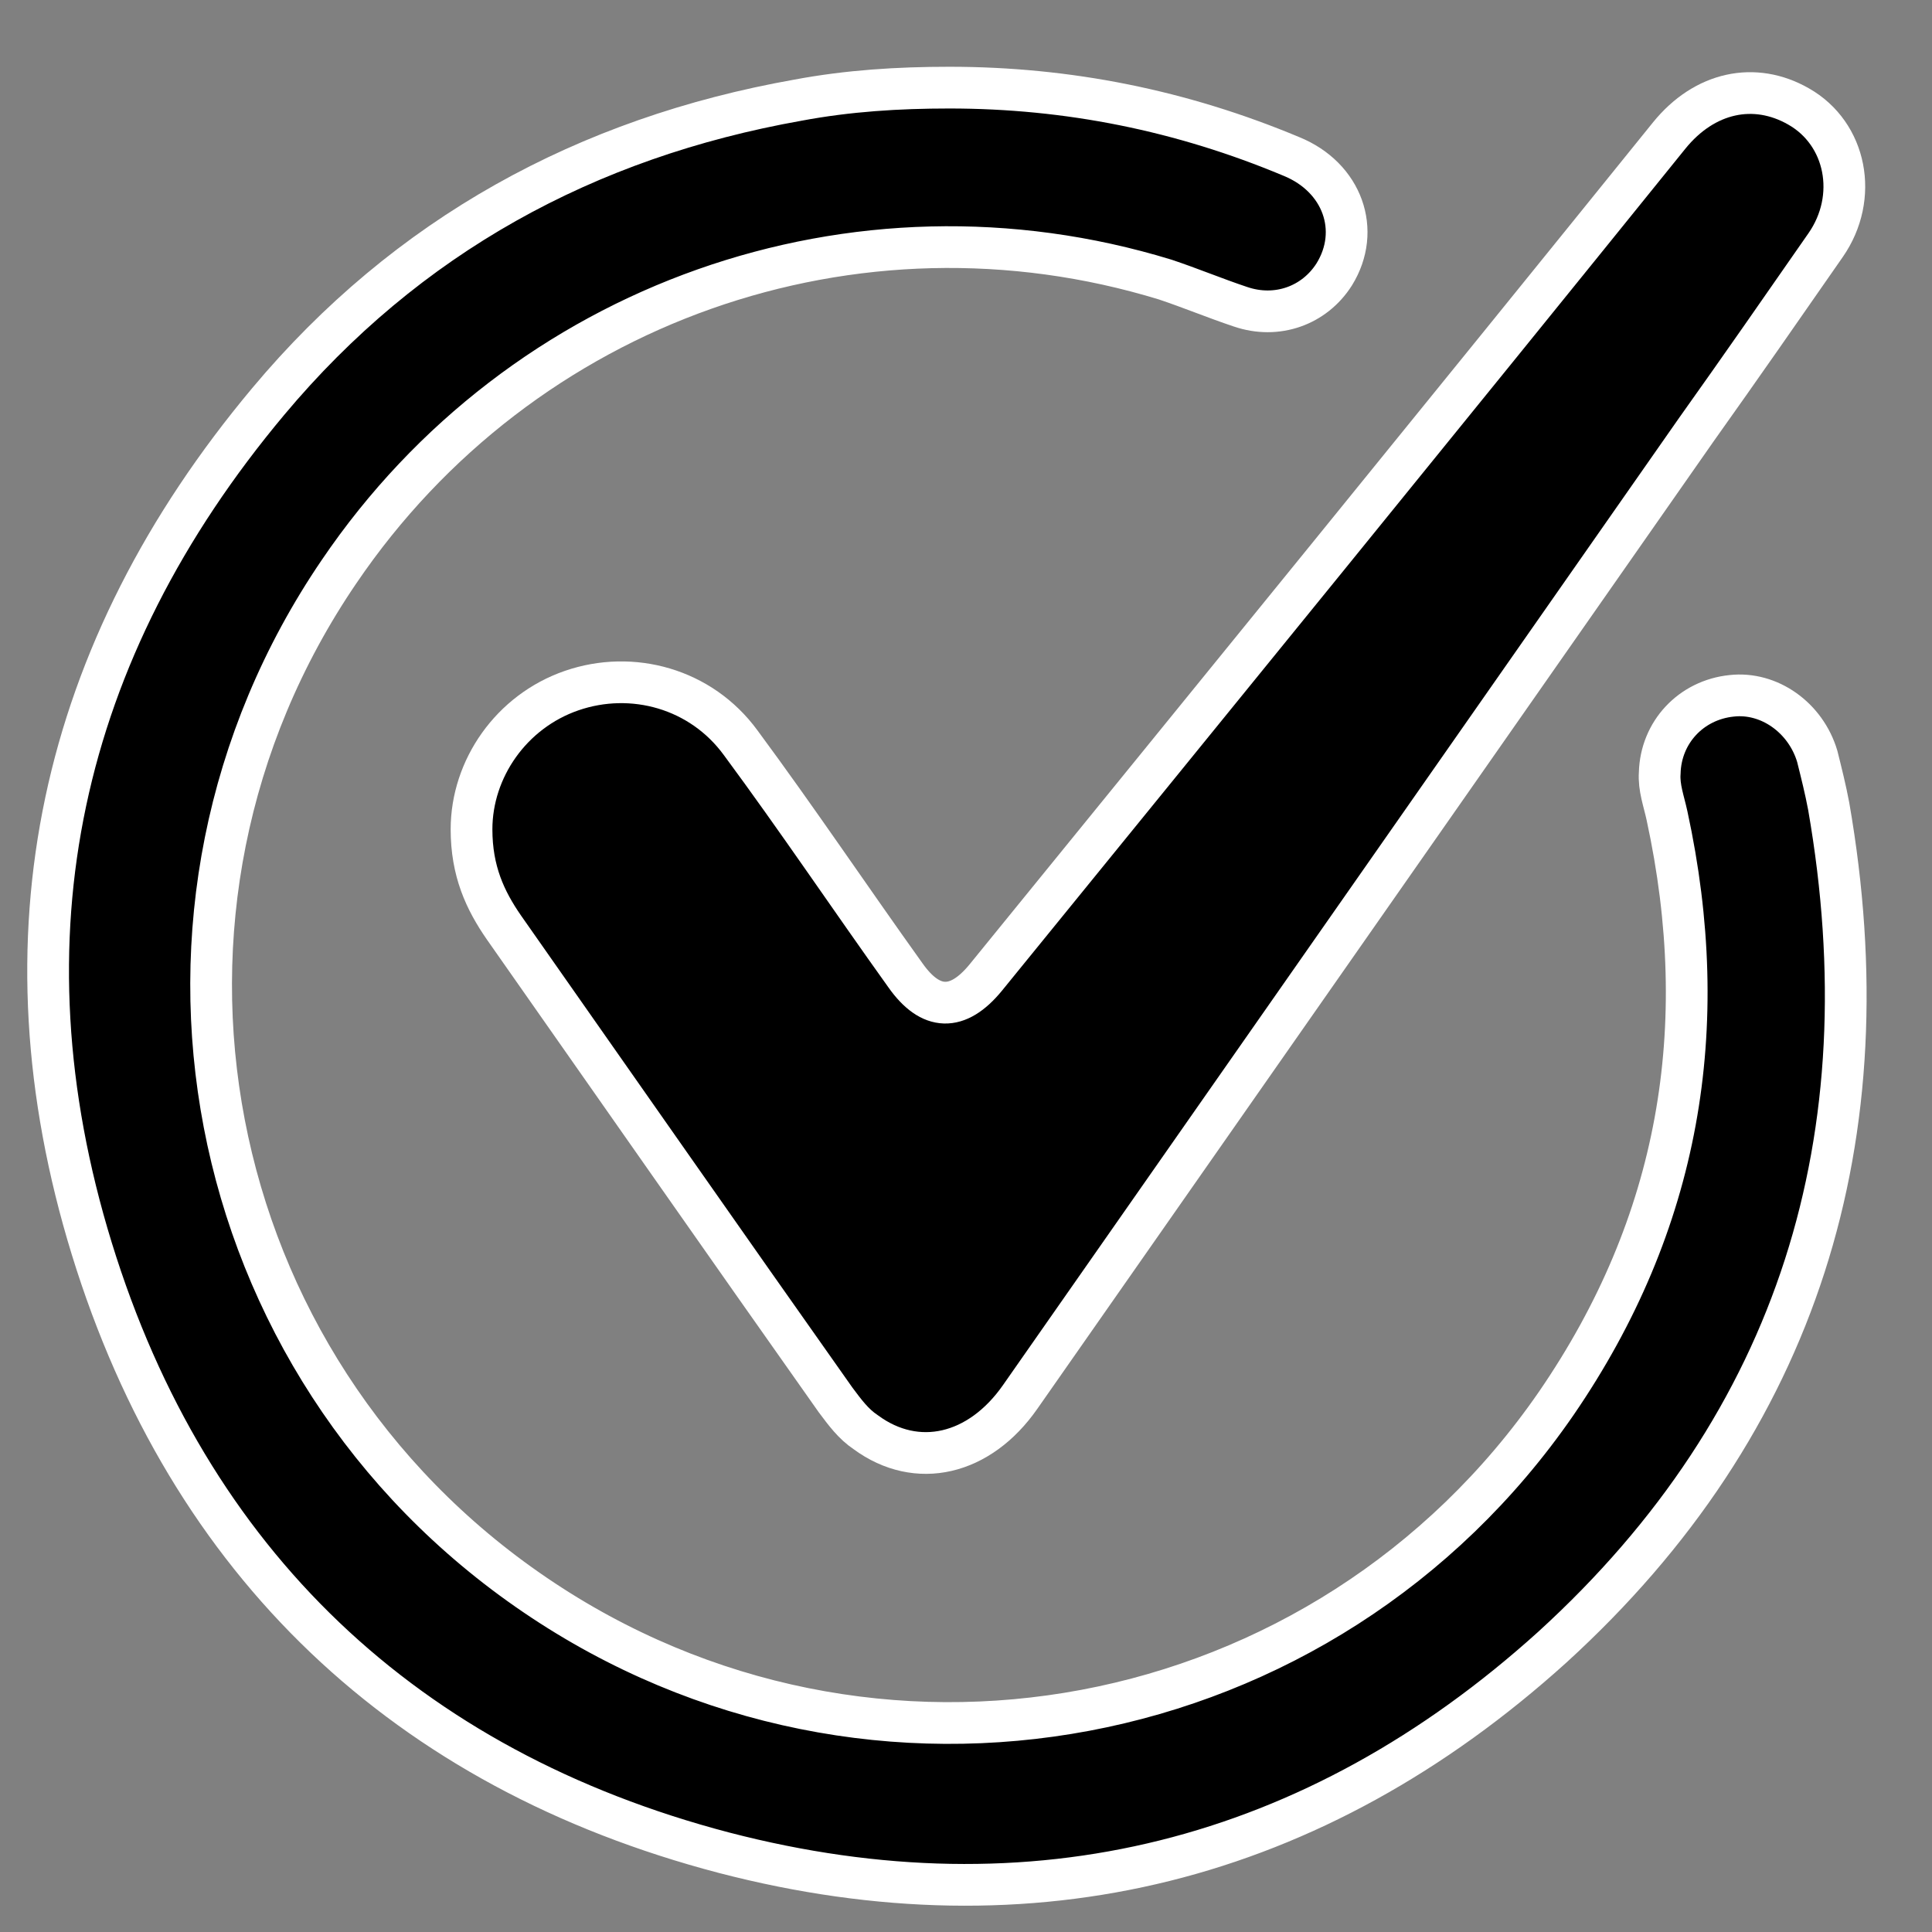
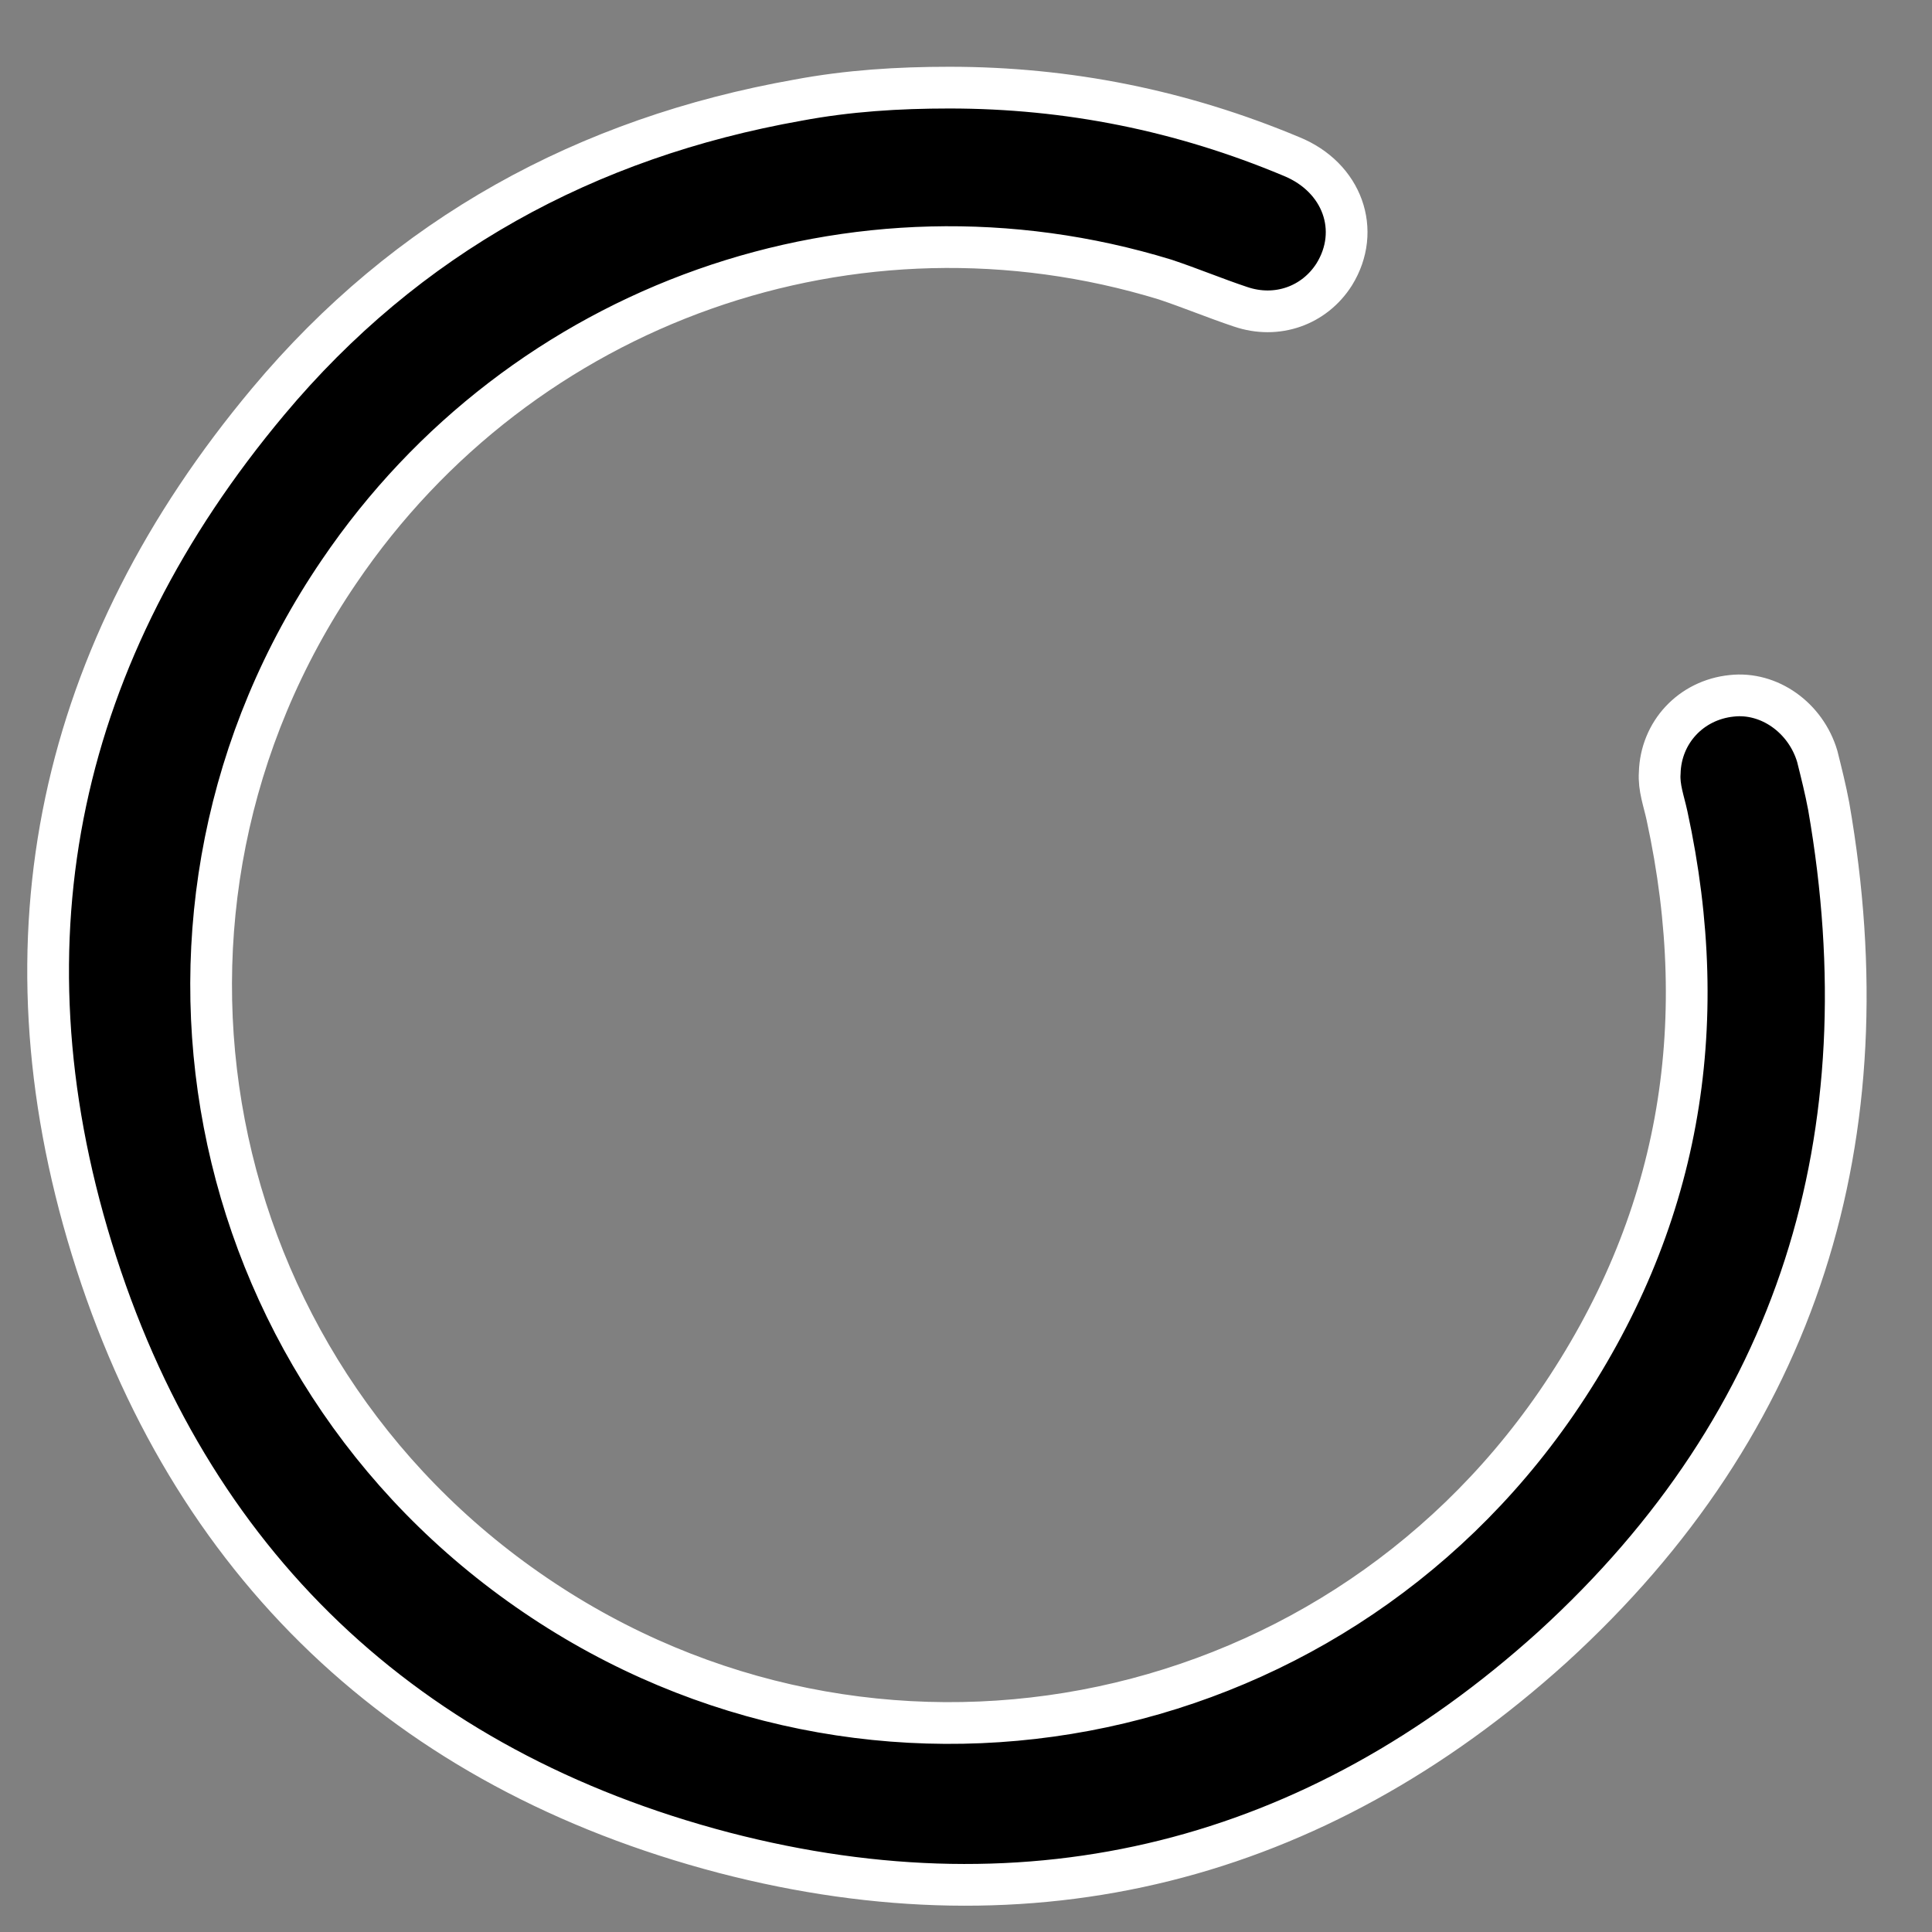
<svg xmlns="http://www.w3.org/2000/svg" version="1.1" id="Capa_1" x="0px" y="0px" viewBox="0 0 185.2 185.2" style="enable-background:new 0 0 185.2 185.2;" xml:space="preserve">
  <rect x="0" y="0" width="185.2" height="185.2" fill="#808080" stroke="none" />
  <style type="text/css">
	.st0{stroke:#FFFFFF;stroke-width:4;stroke-miterlimit:10;}
</style>
  <path class="st0" d="M91,8.4c11.4,0,22.3,2.2,32.8,6.6c4.9,2,6.7,7.1,4.1,11.3c-1.9,3-5.5,4.3-9,3.1c-2.4-0.8-4.8-1.8-7.2-2.6  c-29.7-9.1-61.7,2.2-79.2,28c-22,32.3-13.6,76.1,18.8,98.1c32.2,21.9,75.8,13.7,97.9-18.4c11.8-17.2,15-36,10.6-56.3  c-0.3-1.4-0.8-2.7-0.7-4.1c0.1-3.9,3-7,6.9-7.4c3.6-0.4,7.1,2.1,8.2,5.8c0.4,1.6,0.8,3.2,1.1,4.8c5.5,31.6-2.8,59-26.5,80.6  C126,178.5,99,185.3,69.4,177.6c-30.5-8-51.3-27.7-60.6-57.9c-9.2-29.9-3.1-57.3,16.9-81.2C39,22.6,56.2,13.2,76.5,9.6  C81.3,8.7,86.1,8.4,91,8.4z" />
-   <path class="st0" d="M45.2,79.5c0-5.8,3.8-11.3,9.6-13.3c5.8-2,12.4-0.2,16.2,5c5.4,7.3,10.5,14.9,15.8,22.3c2.4,3.4,5,3.5,7.7,0.2  C116.3,66.9,138.2,40,160,13c3.4-4.2,8.2-5.2,12.4-2.8c4.6,2.6,5.8,8.7,2.6,13.3c-4.1,5.9-8.2,11.8-12.4,17.7  C141,72.1,119.4,103,97.8,133.9c-3.9,5.6-9.9,7-14.8,3.4c-1.2-0.8-2-1.9-2.9-3.1C69.5,119.2,58.9,104,48.3,88.9  C46.5,86.3,45.2,83.5,45.2,79.5z" />
</svg>